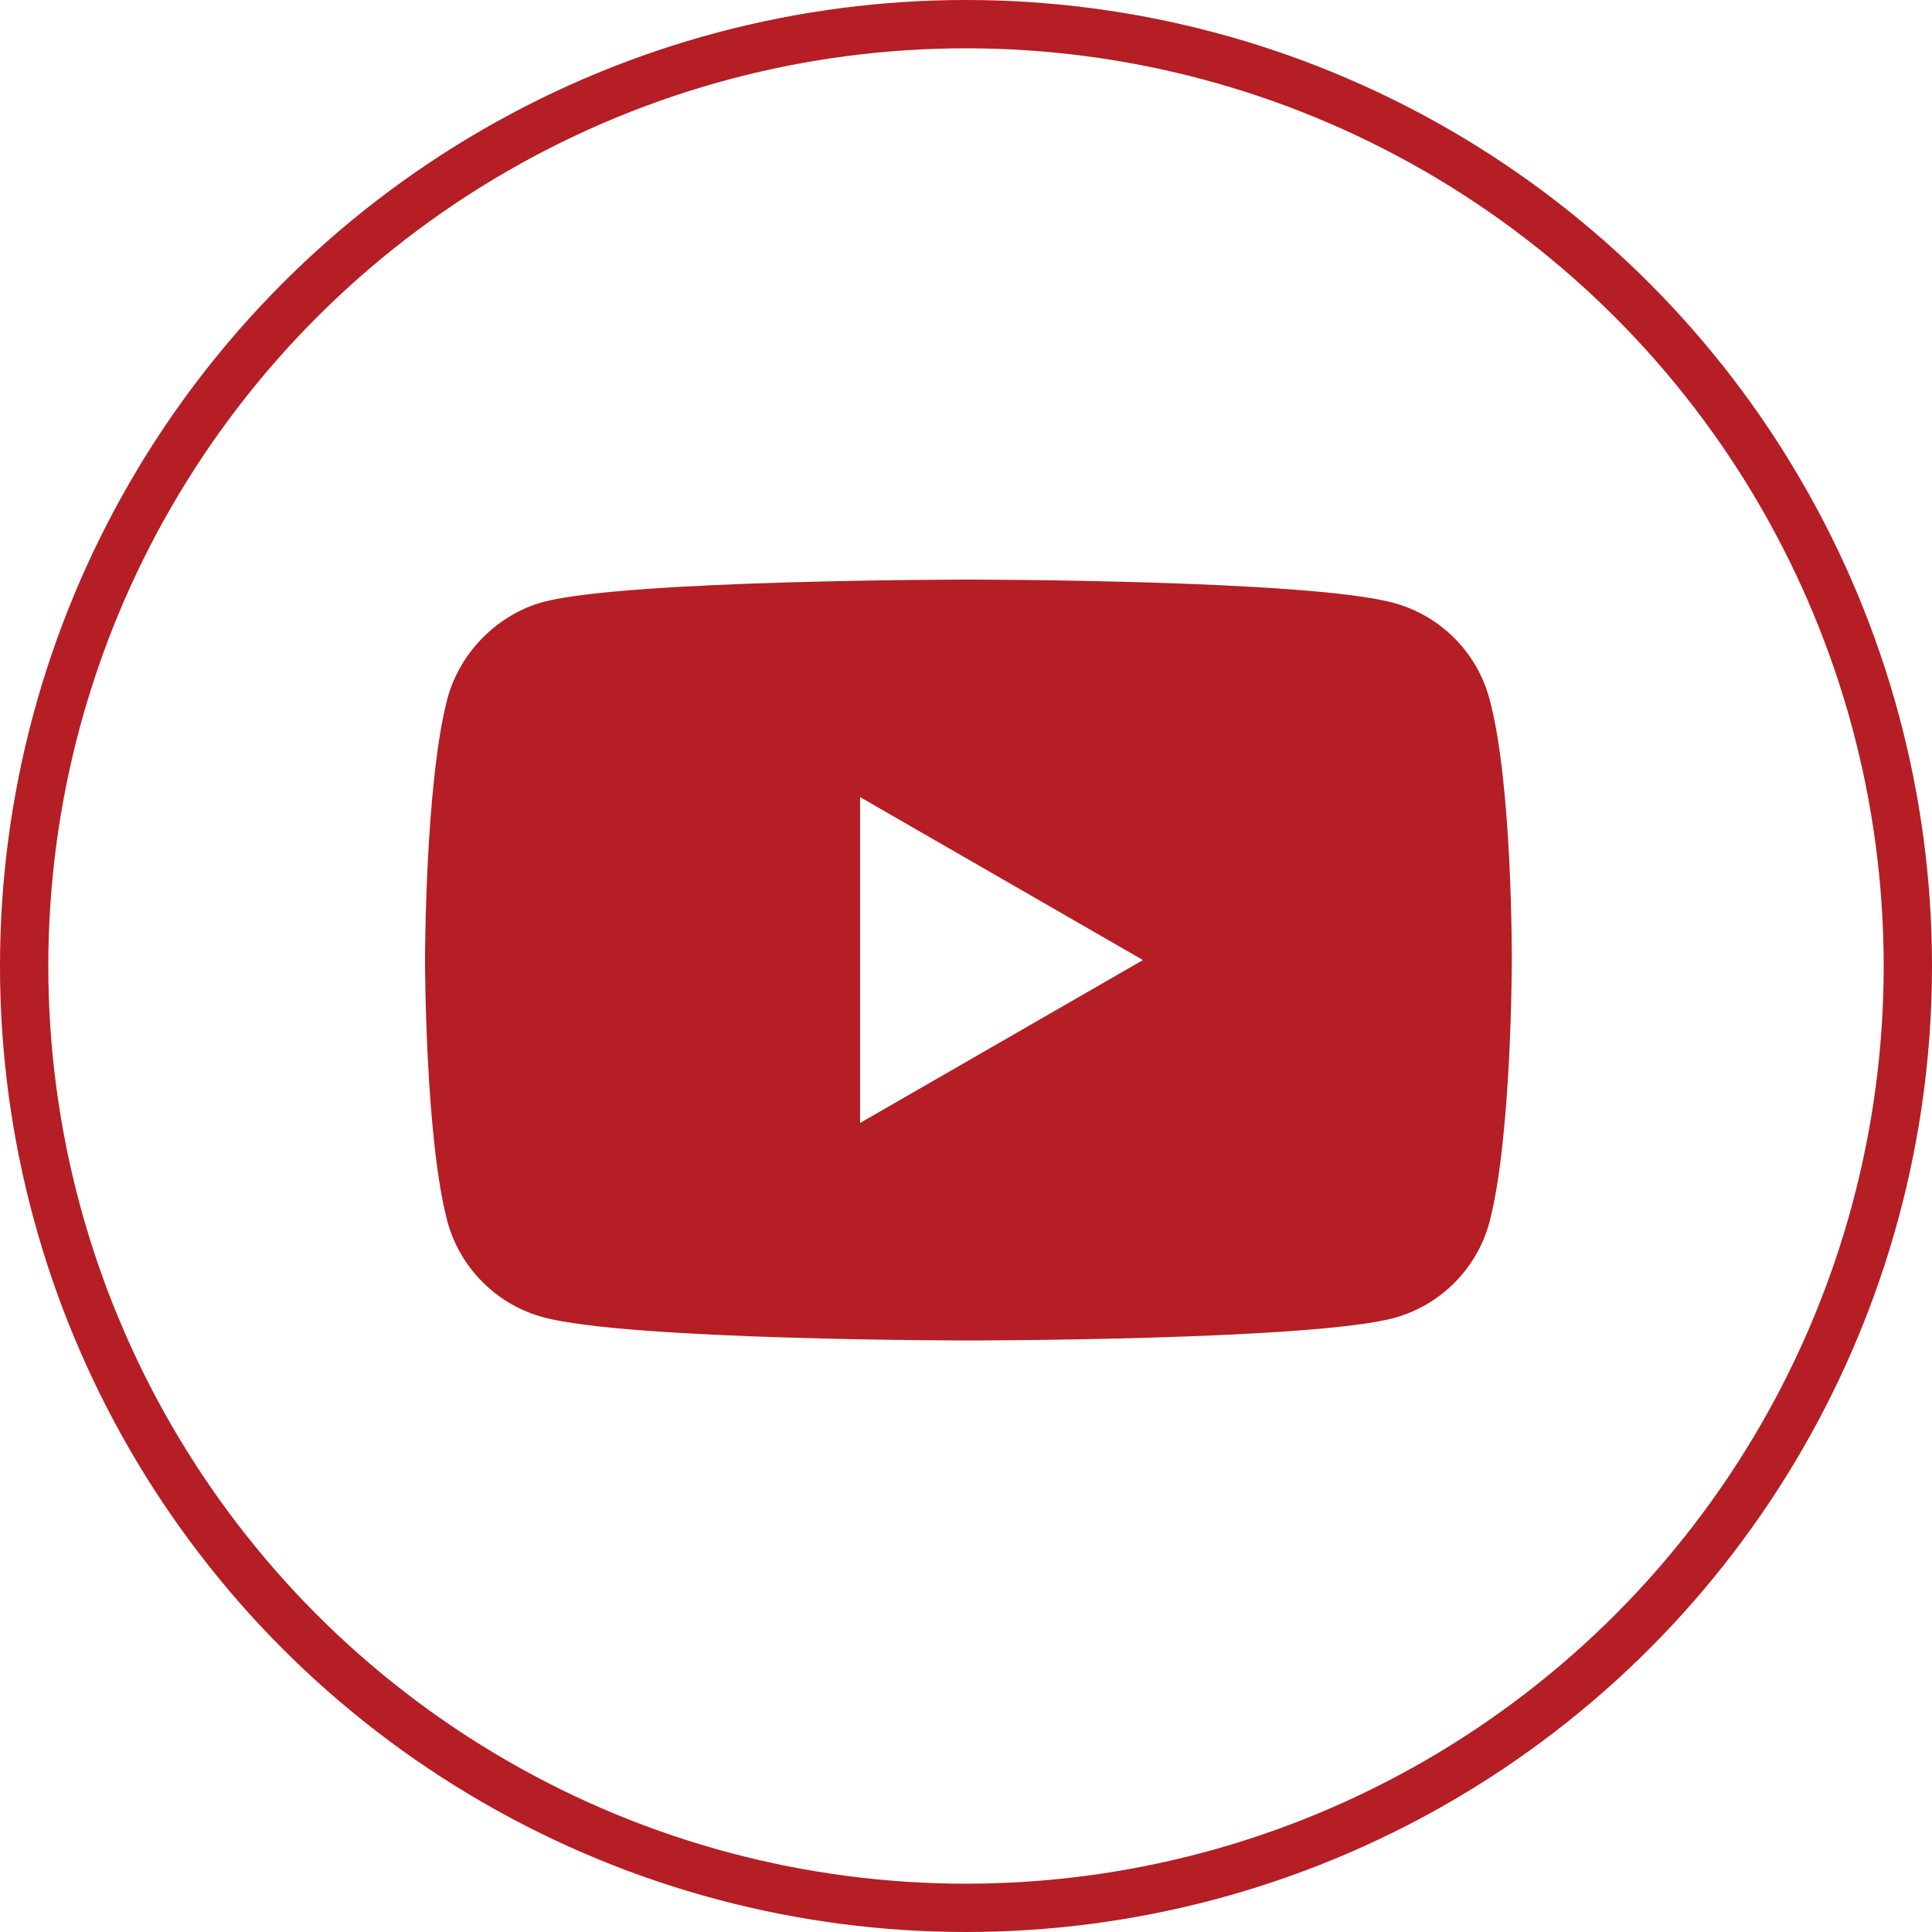
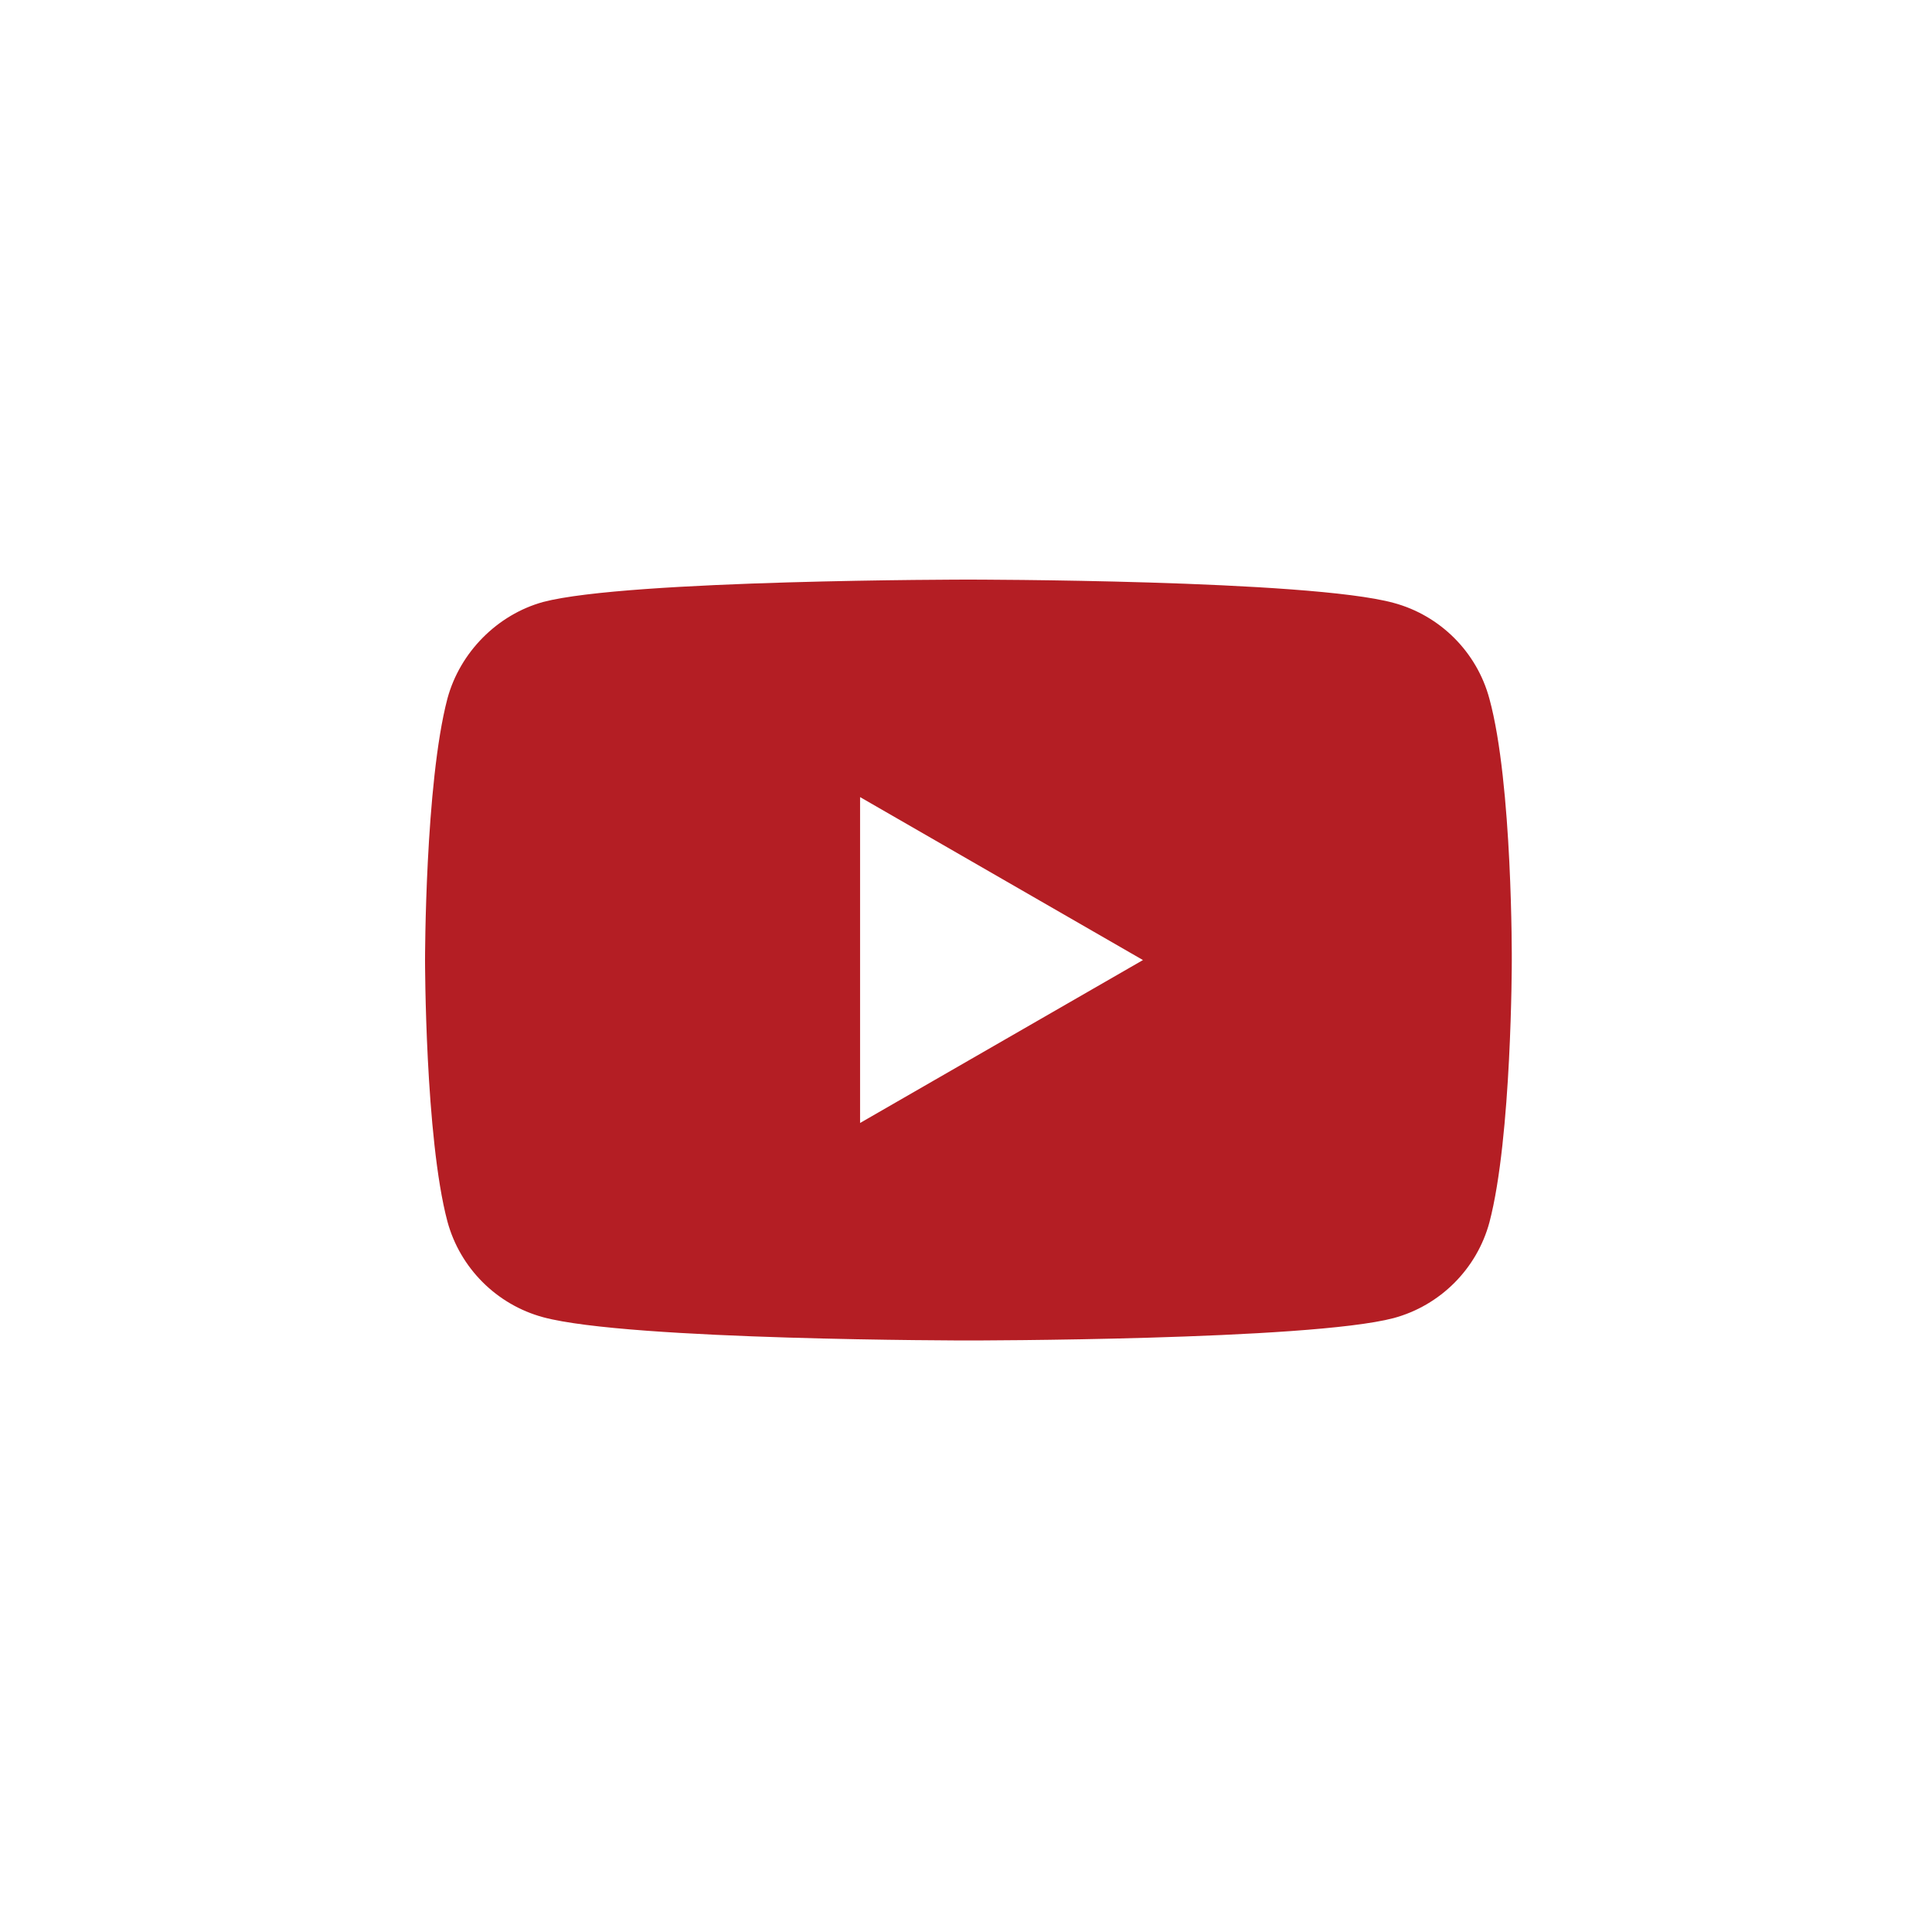
<svg xmlns="http://www.w3.org/2000/svg" width="40" height="40" viewBox="0 0 40 40" fill="none">
-   <circle cx="20" cy="20" r="19.5" stroke="#B41E24" />
  <path d="M30.836 14.465C30.577 13.501 29.817 12.741 28.853 12.482C27.093 12 20.05 12 20.05 12C20.05 12 13.007 12 11.246 12.463C10.301 12.723 9.523 13.501 9.263 14.465C8.8 16.226 8.8 19.877 8.8 19.877C8.8 19.877 8.8 23.546 9.263 25.288C9.523 26.252 10.283 27.012 11.246 27.272C13.026 27.753 20.05 27.753 20.05 27.753C20.05 27.753 27.093 27.753 28.853 27.29C29.817 27.03 30.577 26.271 30.837 25.307C31.3 23.546 31.3 19.895 31.3 19.895C31.3 19.895 31.318 16.225 30.836 14.465ZM17.807 23.25V16.503L23.664 19.877L17.807 23.25Z" fill="#B41E24" />
</svg>